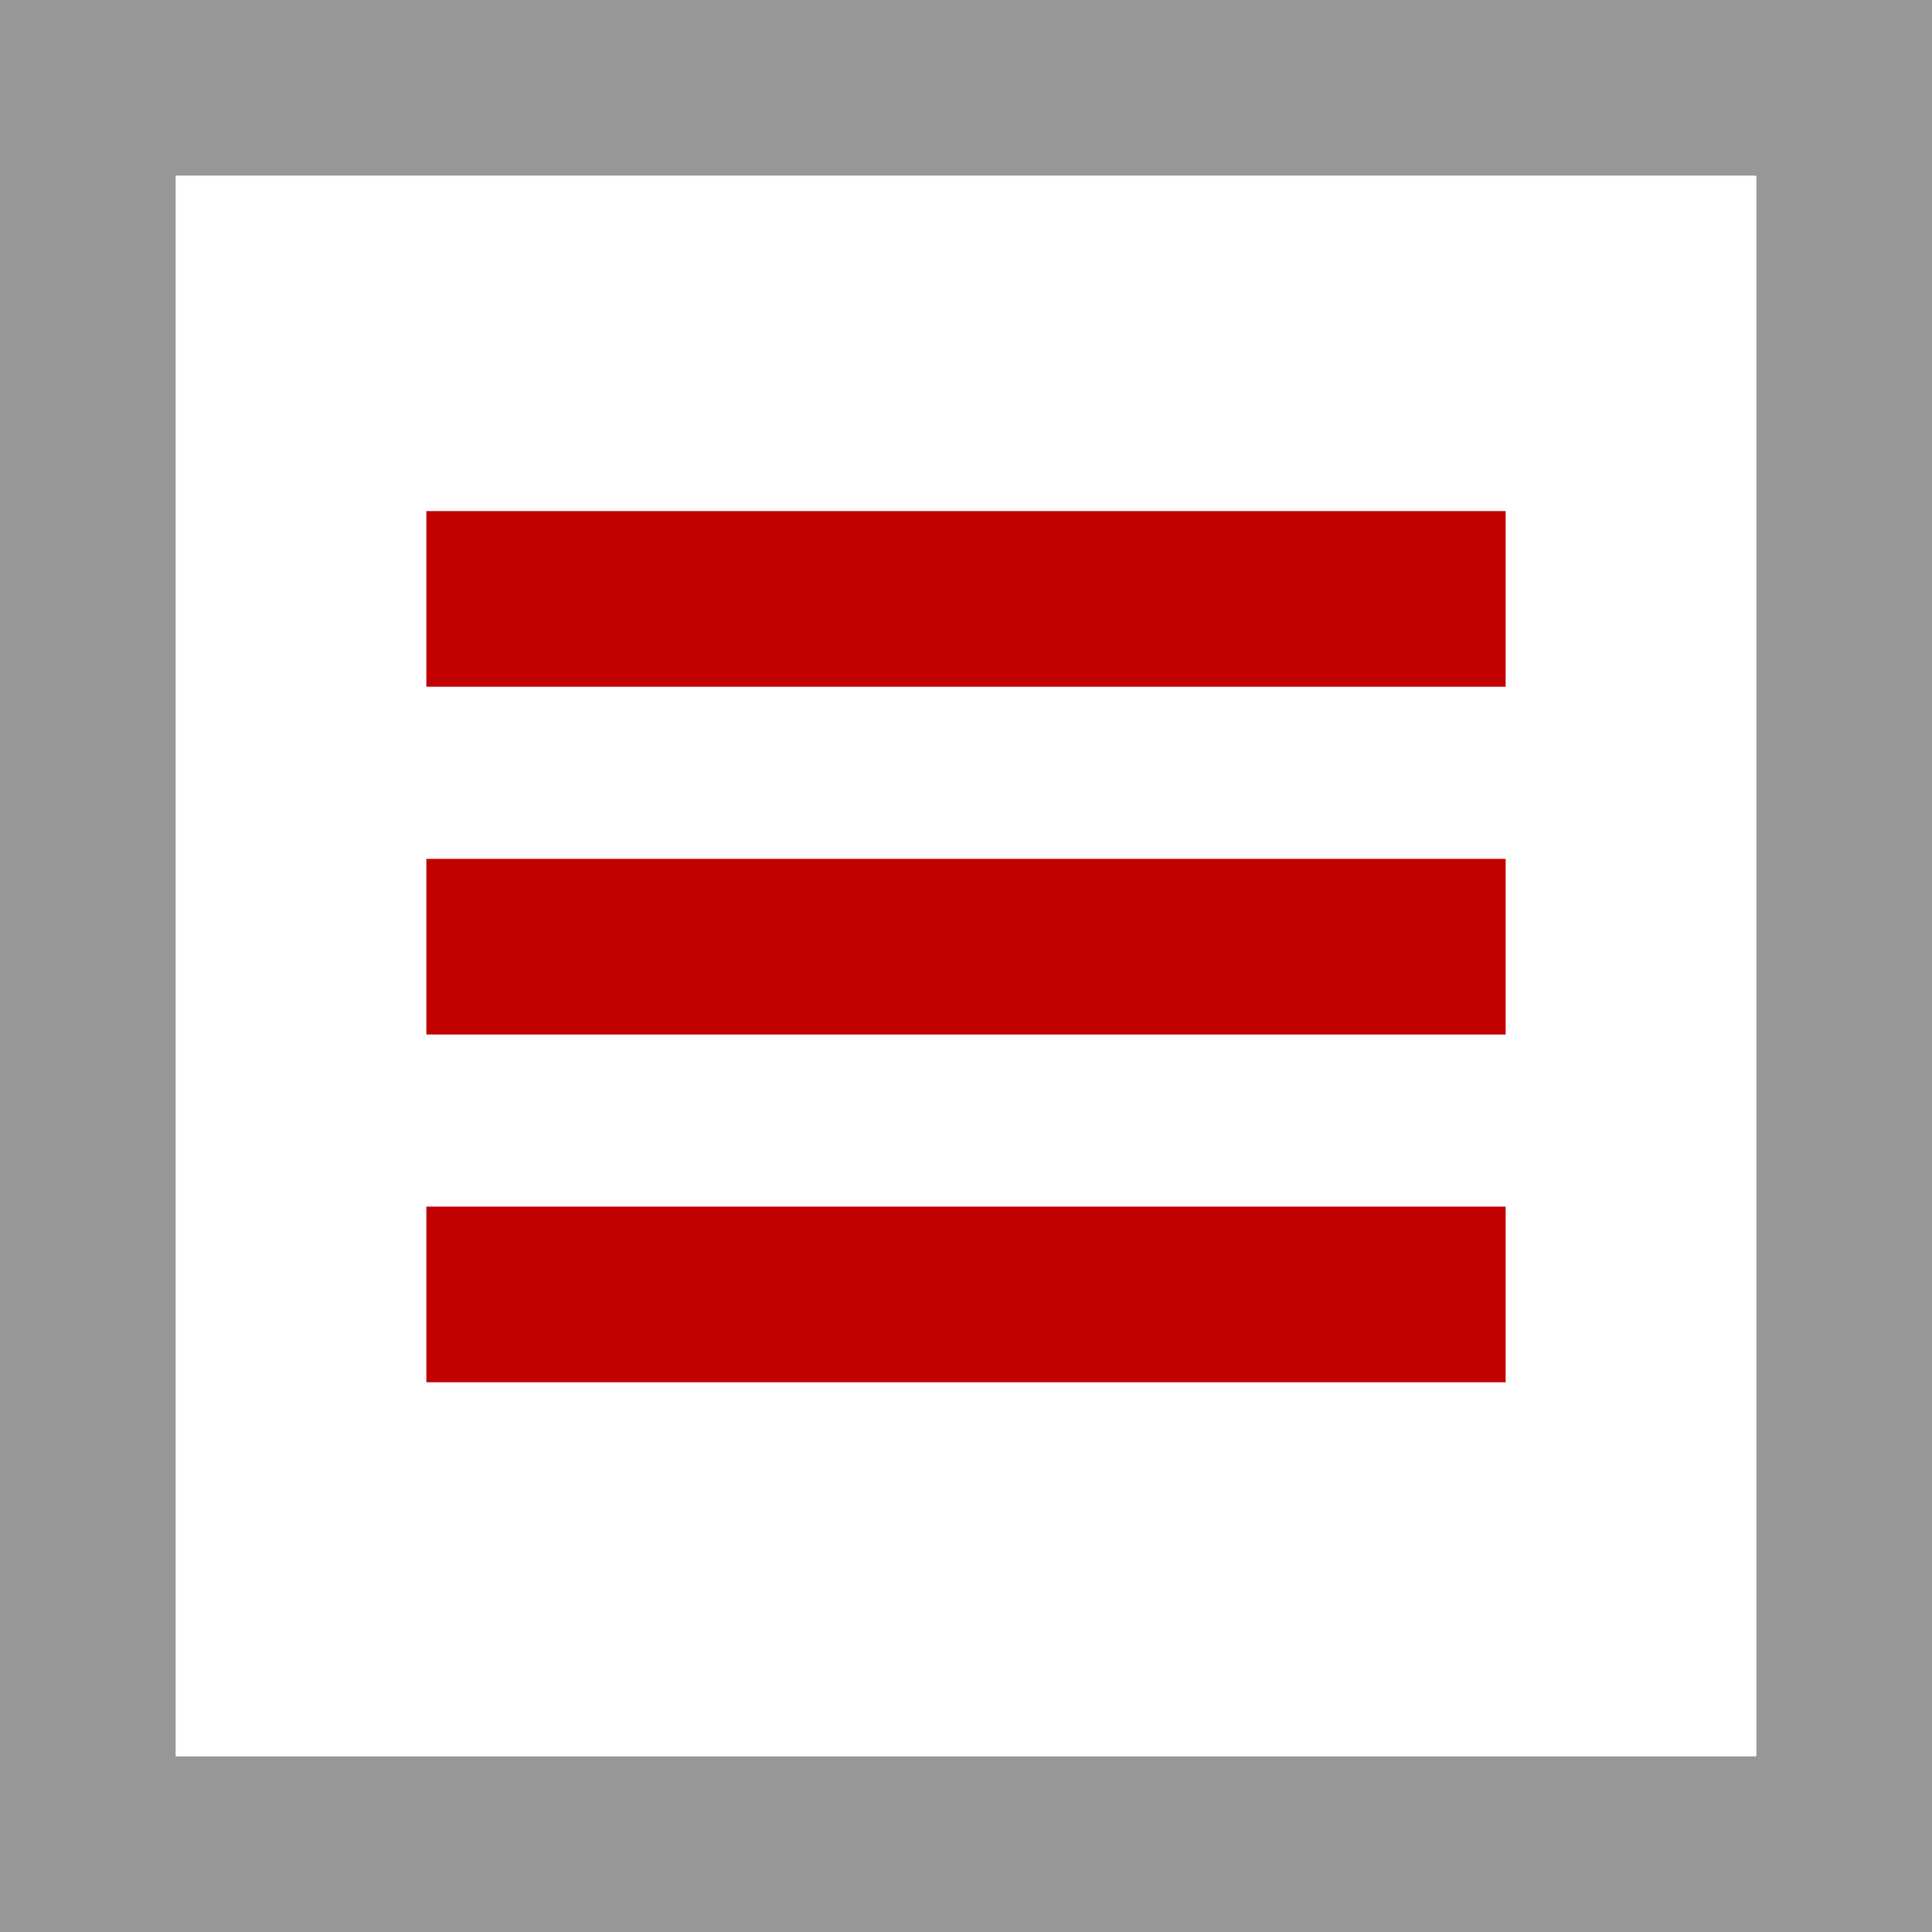
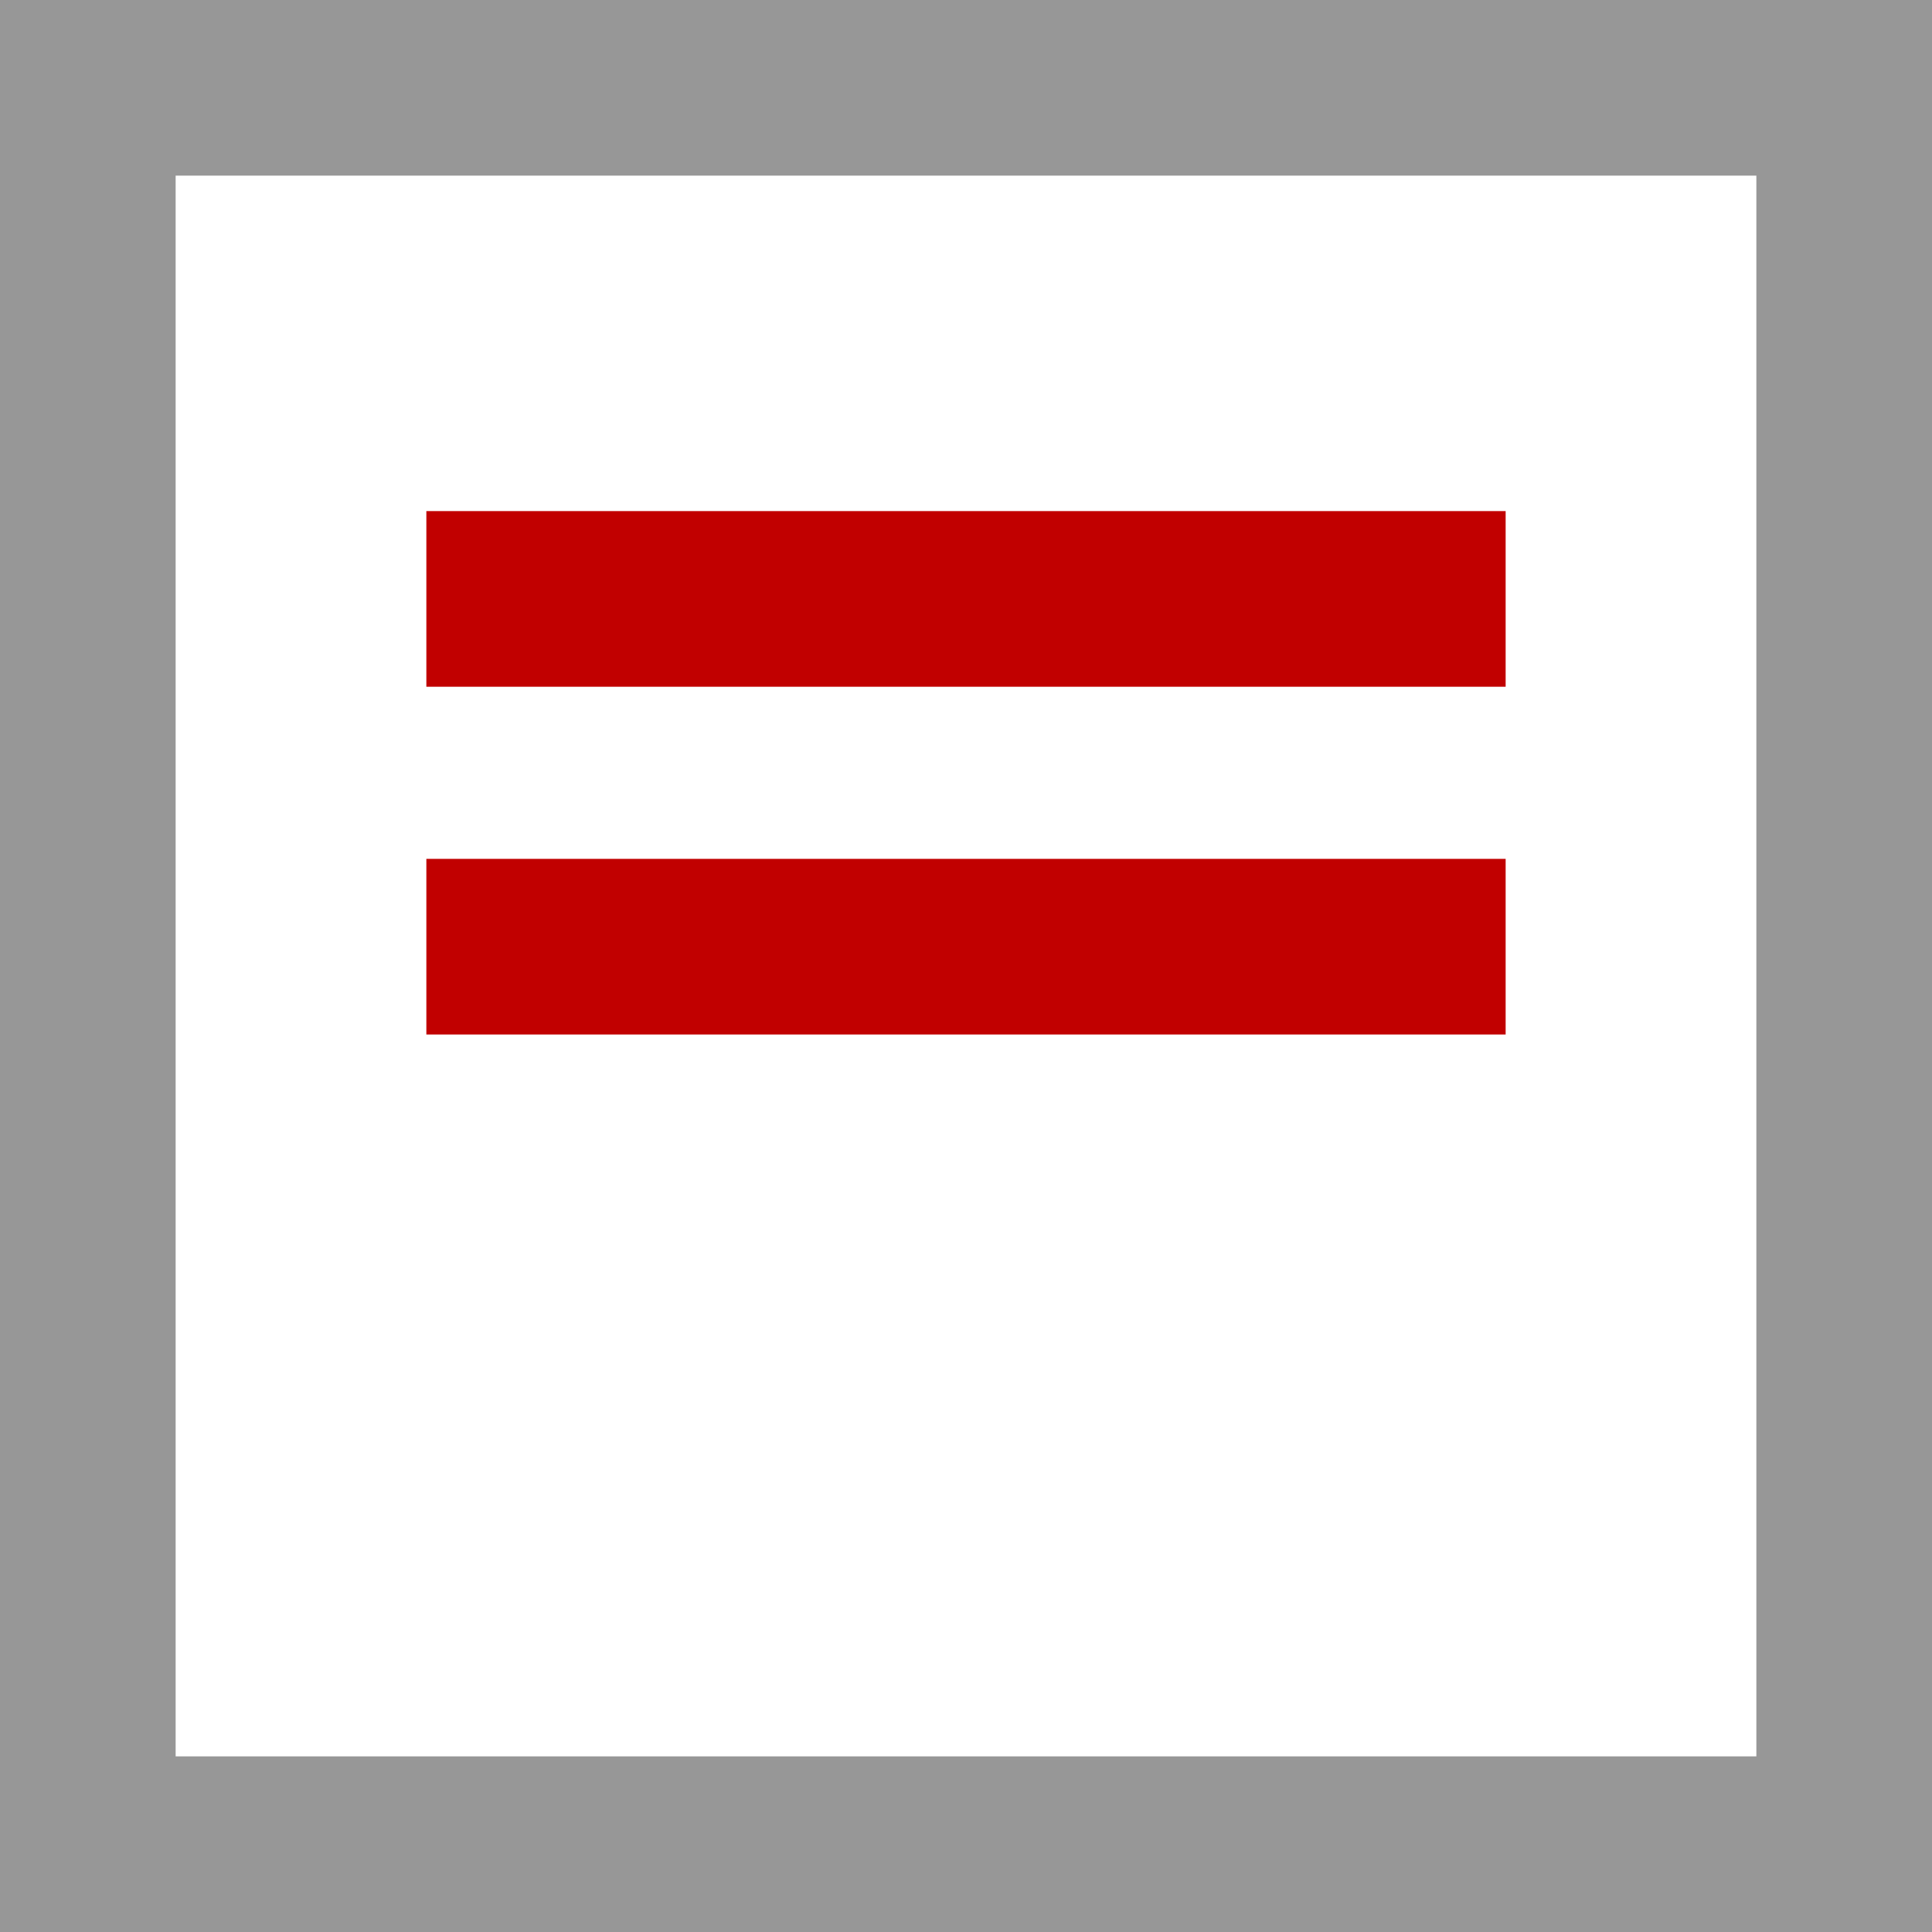
<svg xmlns="http://www.w3.org/2000/svg" width="22px" height="22px" viewBox="0 0 22 22" version="1.1">
  <title>contrat</title>
  <g id="Welcome" stroke="none" stroke-width="1" fill="none" fill-rule="evenodd">
    <g id="Page-recrutement" transform="translate(-402, -655)" stroke-width="2">
      <g id="postes" transform="translate(245, 585)">
        <g id="contrat" transform="translate(157, 70)">
          <rect id="Rectangle" stroke="#979797" x="1" y="1" width="20" height="20" />
          <line x1="5.855" y1="6.82" x2="16.145" y2="6.82" id="Line" stroke="#C10000" stroke-linecap="square" />
          <line x1="5.855" y1="10.78" x2="16.145" y2="10.78" id="Line-Copy" stroke="#C10000" stroke-linecap="square" />
-           <line x1="5.855" y1="14.74" x2="16.145" y2="14.74" id="Line-Copy-2" stroke="#C10000" stroke-linecap="square" />
        </g>
      </g>
    </g>
  </g>
</svg>